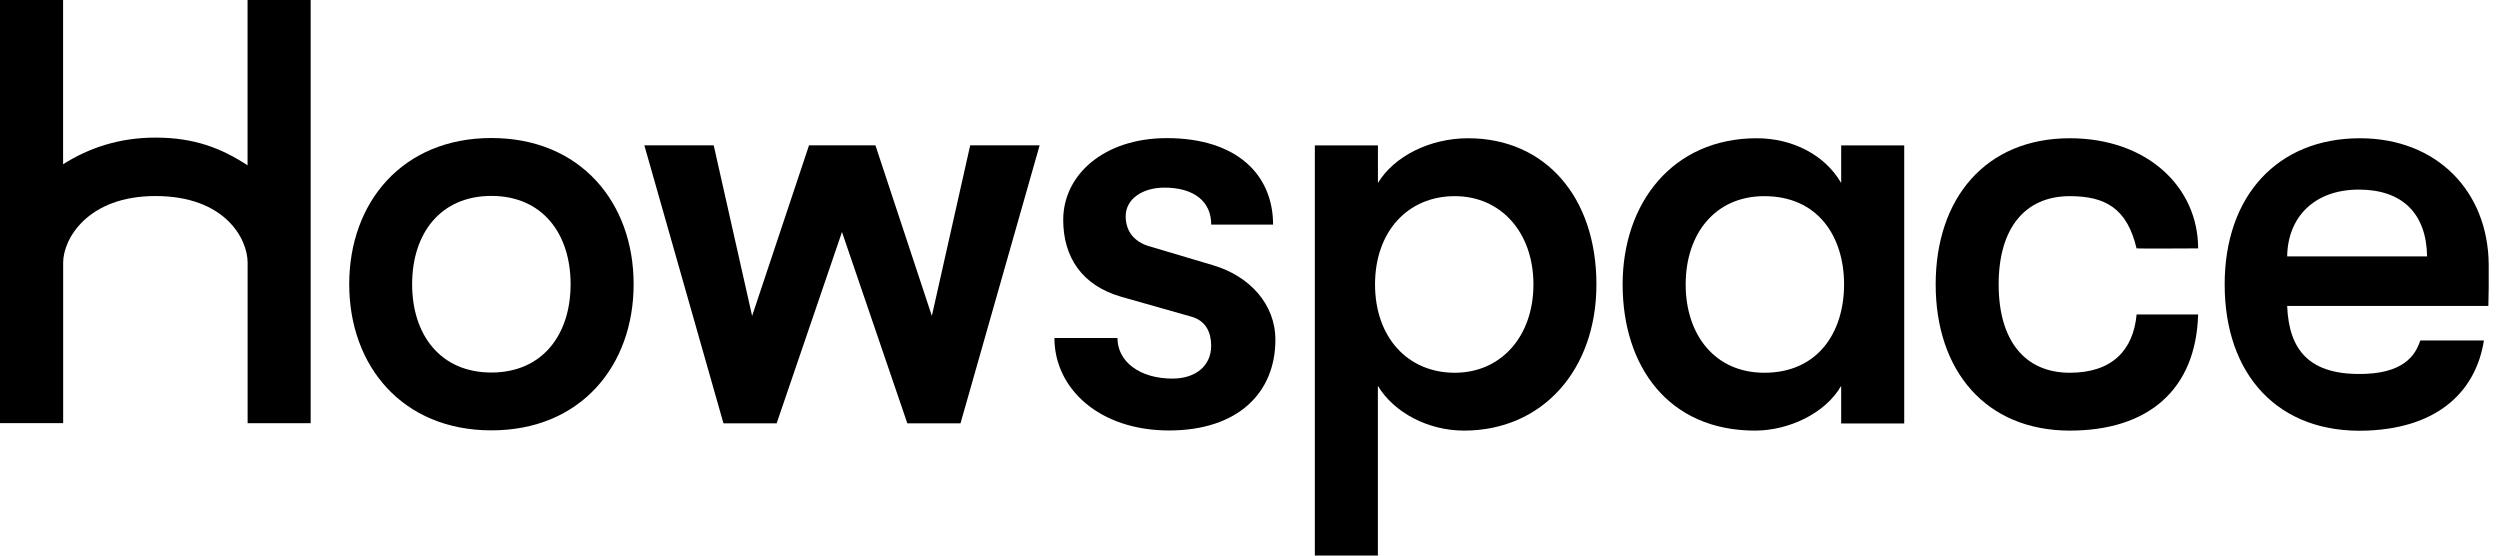
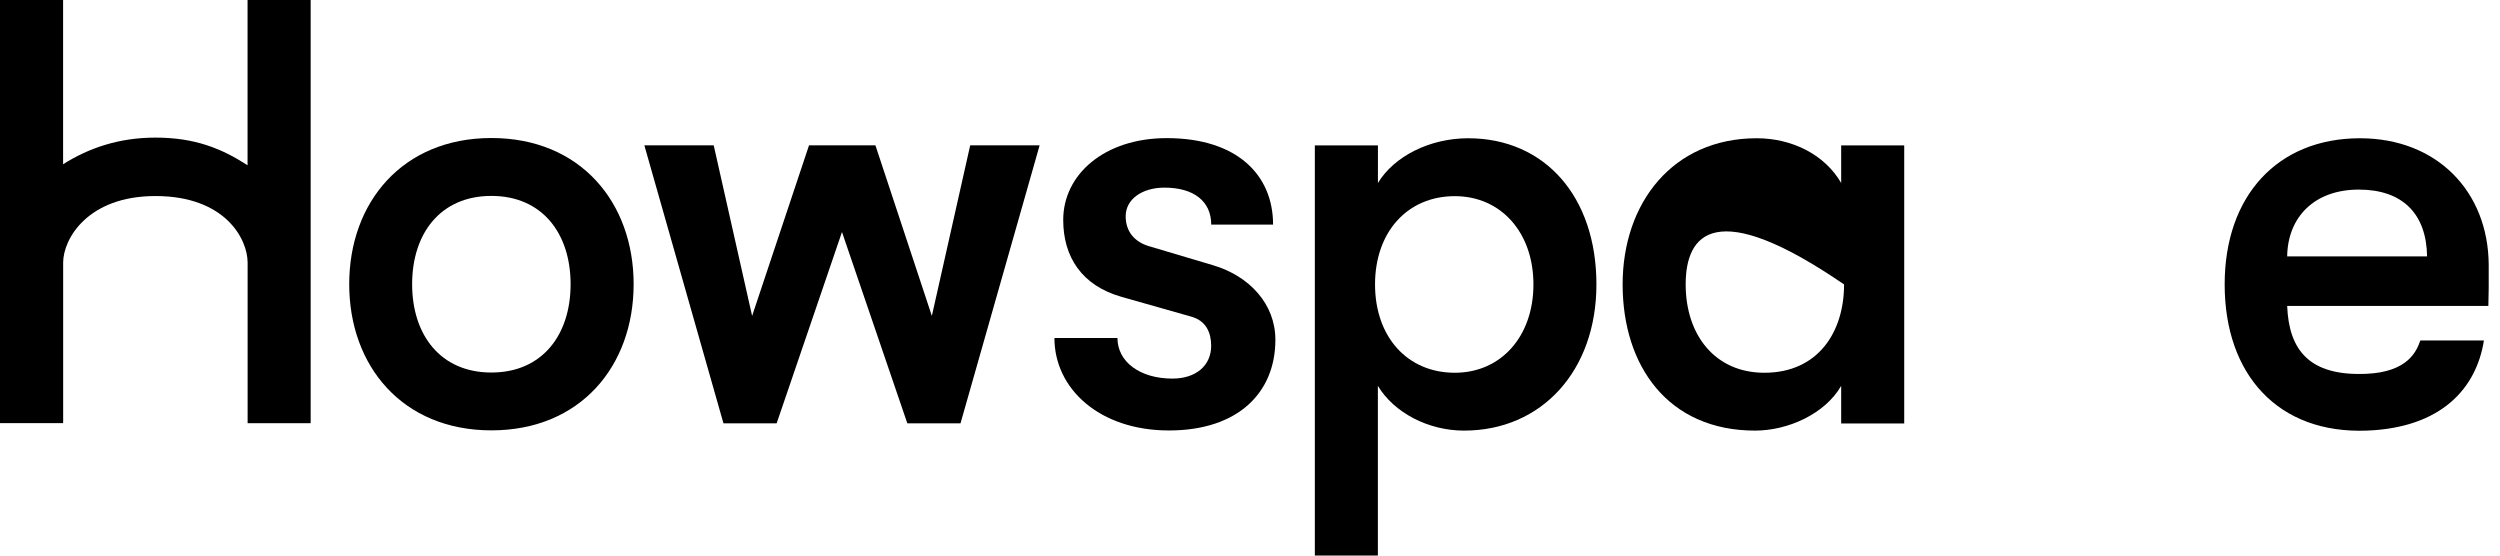
<svg xmlns="http://www.w3.org/2000/svg" width="216" height="48" viewBox="0 0 216 48" fill="none">
  <path d="M61.665 12.558L64.983 27.295L69.899 12.558H75.637L80.512 27.295L83.825 12.558H89.823L82.988 36.575H78.393L72.747 20.046L67.102 36.575H62.507L55.672 12.558H61.665Z" fill="black" />
  <path d="M91.102 29.203H96.548C96.548 31.265 98.499 32.71 101.296 32.71C103.343 32.71 104.645 31.577 104.645 29.877C104.645 28.795 104.246 27.712 102.899 27.35L96.906 25.65C93.46 24.67 91.862 22.194 91.862 18.998C91.862 15.083 95.41 11.934 100.806 11.934C106.901 11.934 109.994 15.129 109.994 19.407H104.65C104.65 17.396 103.149 16.211 100.607 16.211C98.708 16.211 97.258 17.191 97.258 18.687C97.258 20.03 98.054 20.903 99.254 21.265L104.798 22.914C107.947 23.843 110.193 26.263 110.193 29.356C110.193 33.945 106.947 37.192 101 37.192C94.997 37.192 91.102 33.588 91.102 29.203Z" fill="black" />
  <path d="M119.053 12.563V15.81C120.452 13.492 123.551 11.945 126.843 11.945C133.485 11.945 137.931 16.999 137.931 24.575C137.931 31.997 133.235 37.204 126.491 37.204C123.393 37.204 120.447 35.657 119.048 33.339V48H113.602V12.563H119.053ZM132.489 24.575C132.489 20.093 129.692 16.948 125.695 16.948C121.601 16.948 118.803 20.041 118.803 24.575C118.803 29.113 121.601 32.206 125.695 32.206C129.692 32.206 132.489 29.062 132.489 24.575Z" fill="black" />
-   <path d="M140.195 24.575C140.195 17.515 144.539 11.945 151.783 11.945C154.882 11.945 157.679 13.39 159.078 15.81V12.563H164.525V36.586H159.078V33.339C157.679 35.764 154.484 37.204 151.635 37.204C144.141 37.204 140.195 31.64 140.195 24.575ZM159.328 24.575C159.328 20.45 157.082 16.948 152.437 16.948C148.189 16.948 145.642 20.195 145.642 24.575C145.642 28.954 148.189 32.206 152.437 32.206C157.077 32.206 159.328 28.699 159.328 24.575Z" fill="black" />
+   <path d="M140.195 24.575C140.195 17.515 144.539 11.945 151.783 11.945C154.882 11.945 157.679 13.39 159.078 15.81V12.563H164.525V36.586H159.078V33.339C157.679 35.764 154.484 37.204 151.635 37.204C144.141 37.204 140.195 31.64 140.195 24.575ZM159.328 24.575C148.189 16.948 145.642 20.195 145.642 24.575C145.642 28.954 148.189 32.206 152.437 32.206C157.077 32.206 159.328 28.699 159.328 24.575Z" fill="black" />
  <path d="M197.612 26.433C197.76 30.246 199.52 32.507 204.436 32.298C208.077 32.145 208.806 30.307 209.117 29.414H214.611C213.957 33.574 210.915 36.953 204.514 37.204C196.821 37.505 192.211 32.359 192.211 24.575C192.211 16.892 196.806 11.945 203.9 11.945C210.548 11.945 214.978 16.535 215.024 22.859C215.034 24.575 215.024 25.32 214.994 26.433H197.612ZM203.804 16.381C199.96 16.381 197.658 18.755 197.612 22.155H209.7C209.648 18.444 207.551 16.381 203.804 16.381Z" fill="black" />
  <path d="M30.172 24.554C30.172 17.494 34.766 11.925 42.459 11.925C50.152 11.925 54.746 17.494 54.746 24.554C54.746 31.619 50.152 37.183 42.459 37.183C34.766 37.183 30.172 31.614 30.172 24.554ZM49.3 24.554C49.3 20.174 46.854 16.927 42.454 16.927C38.054 16.927 35.608 20.174 35.608 24.554C35.608 28.934 38.054 32.186 42.454 32.186C46.854 32.186 49.3 28.934 49.3 24.554Z" fill="black" />
  <path d="M21.389 14.278C19.158 12.838 16.861 11.889 13.425 11.889C10.25 11.889 7.637 12.808 5.452 14.191V0H0V36.56H5.457V22.686C5.457 20.669 7.545 16.938 13.431 16.938C19.454 16.938 21.394 20.649 21.394 22.686V36.565H26.841V0H21.389V14.278Z" fill="black" />
-   <path d="M167.242 24.575C167.242 17.101 171.587 11.945 178.831 11.945C185.528 11.945 189.918 16.172 189.918 21.461C189.918 21.461 184.609 21.491 184.599 21.461C183.781 17.989 181.888 16.948 178.831 16.948C174.987 16.948 172.684 19.679 172.684 24.575C172.684 29.47 174.982 32.206 178.831 32.206C182.455 32.206 184.312 30.292 184.604 27.168H189.918C189.735 33.676 185.604 37.204 178.831 37.204C171.587 37.204 167.242 32.048 167.242 24.575Z" fill="black" />
</svg>